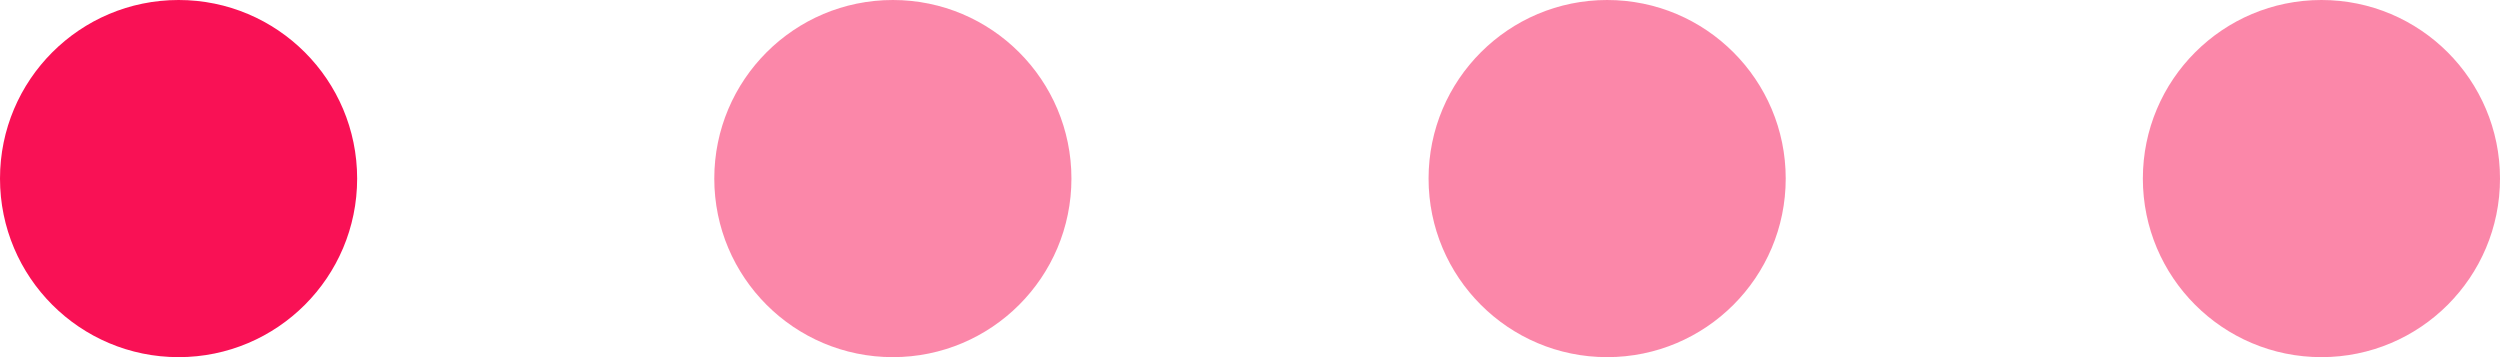
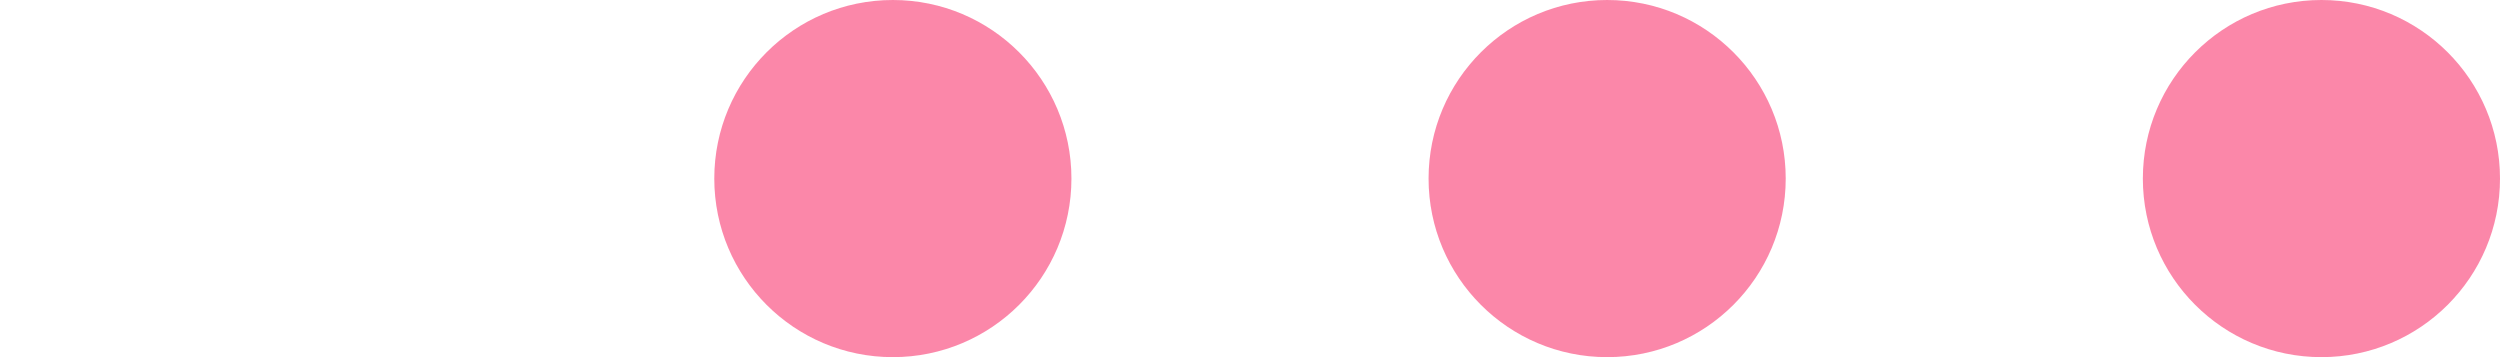
<svg xmlns="http://www.w3.org/2000/svg" width="35" height="5" viewBox="0 0 35 5" fill="none">
-   <circle cx="2.5" cy="2.5" r="2.5" fill="#F91155" />
  <circle opacity="0.5" cx="12.5" cy="2.5" r="2.5" fill="#F91155" />
  <circle opacity="0.5" cx="22.5" cy="2.5" r="2.5" fill="#F91155" />
  <circle opacity="0.5" cx="32.5" cy="2.5" r="2.5" fill="#F91155" />
</svg>